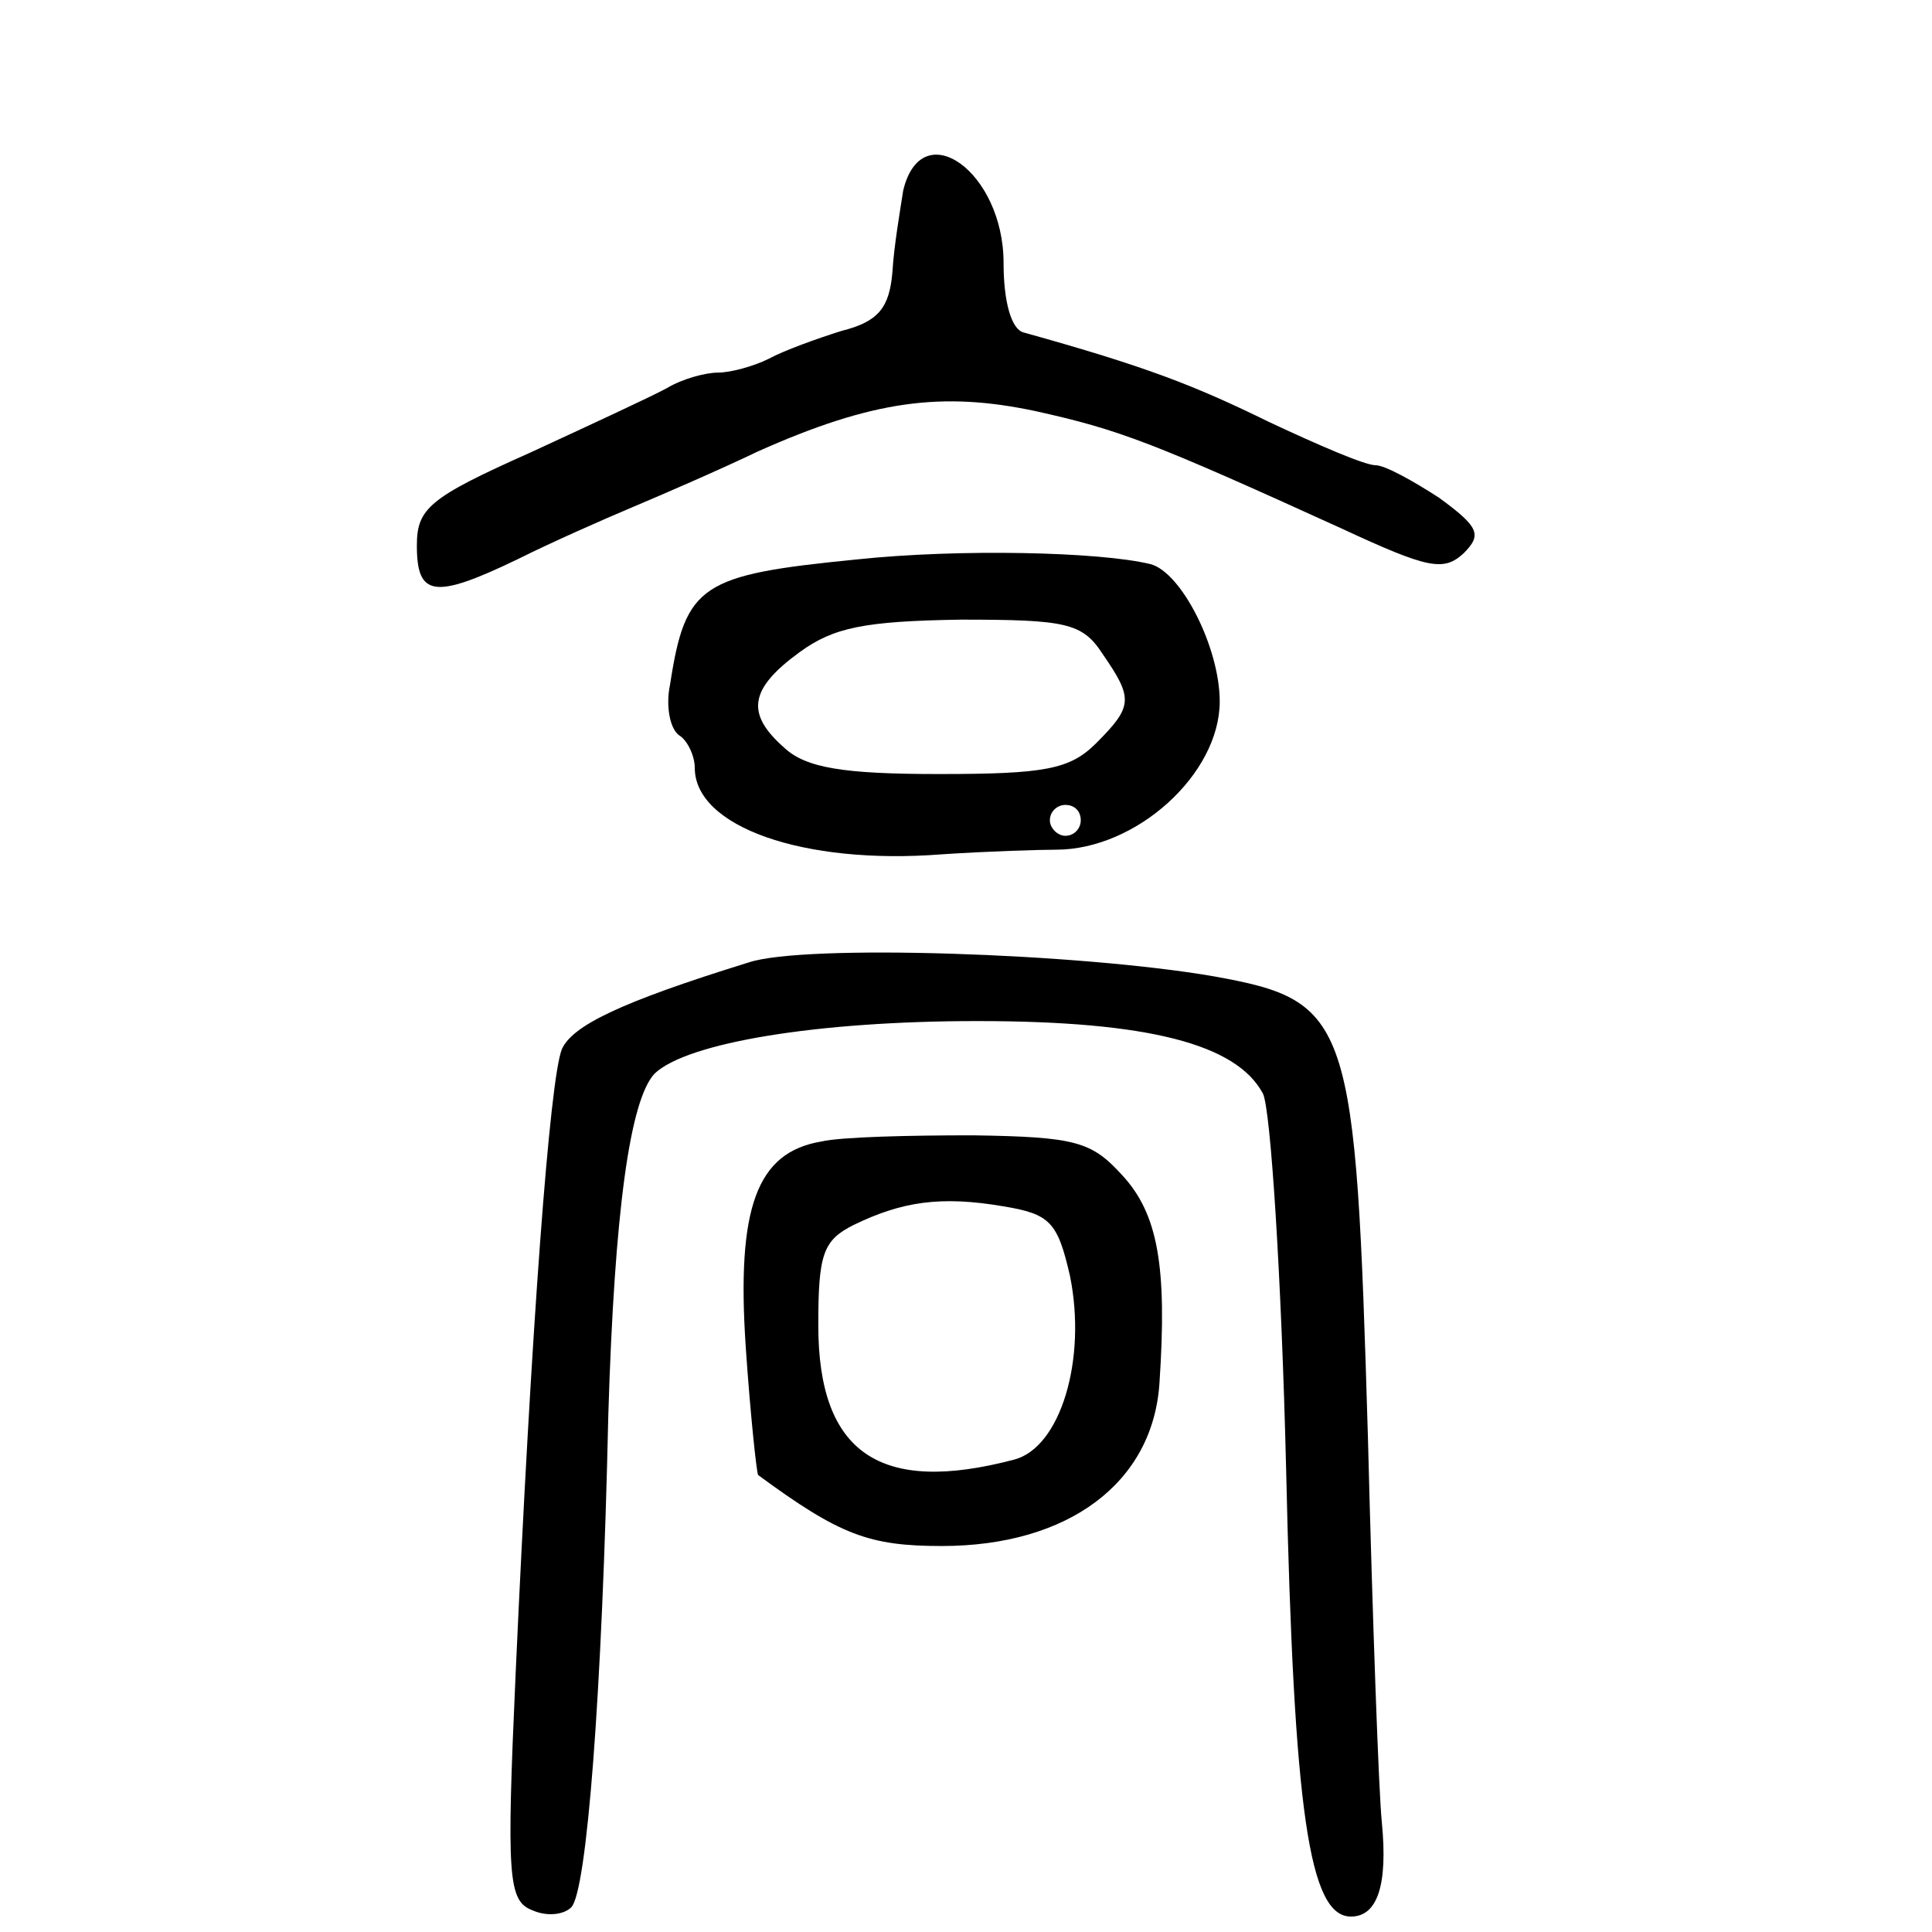
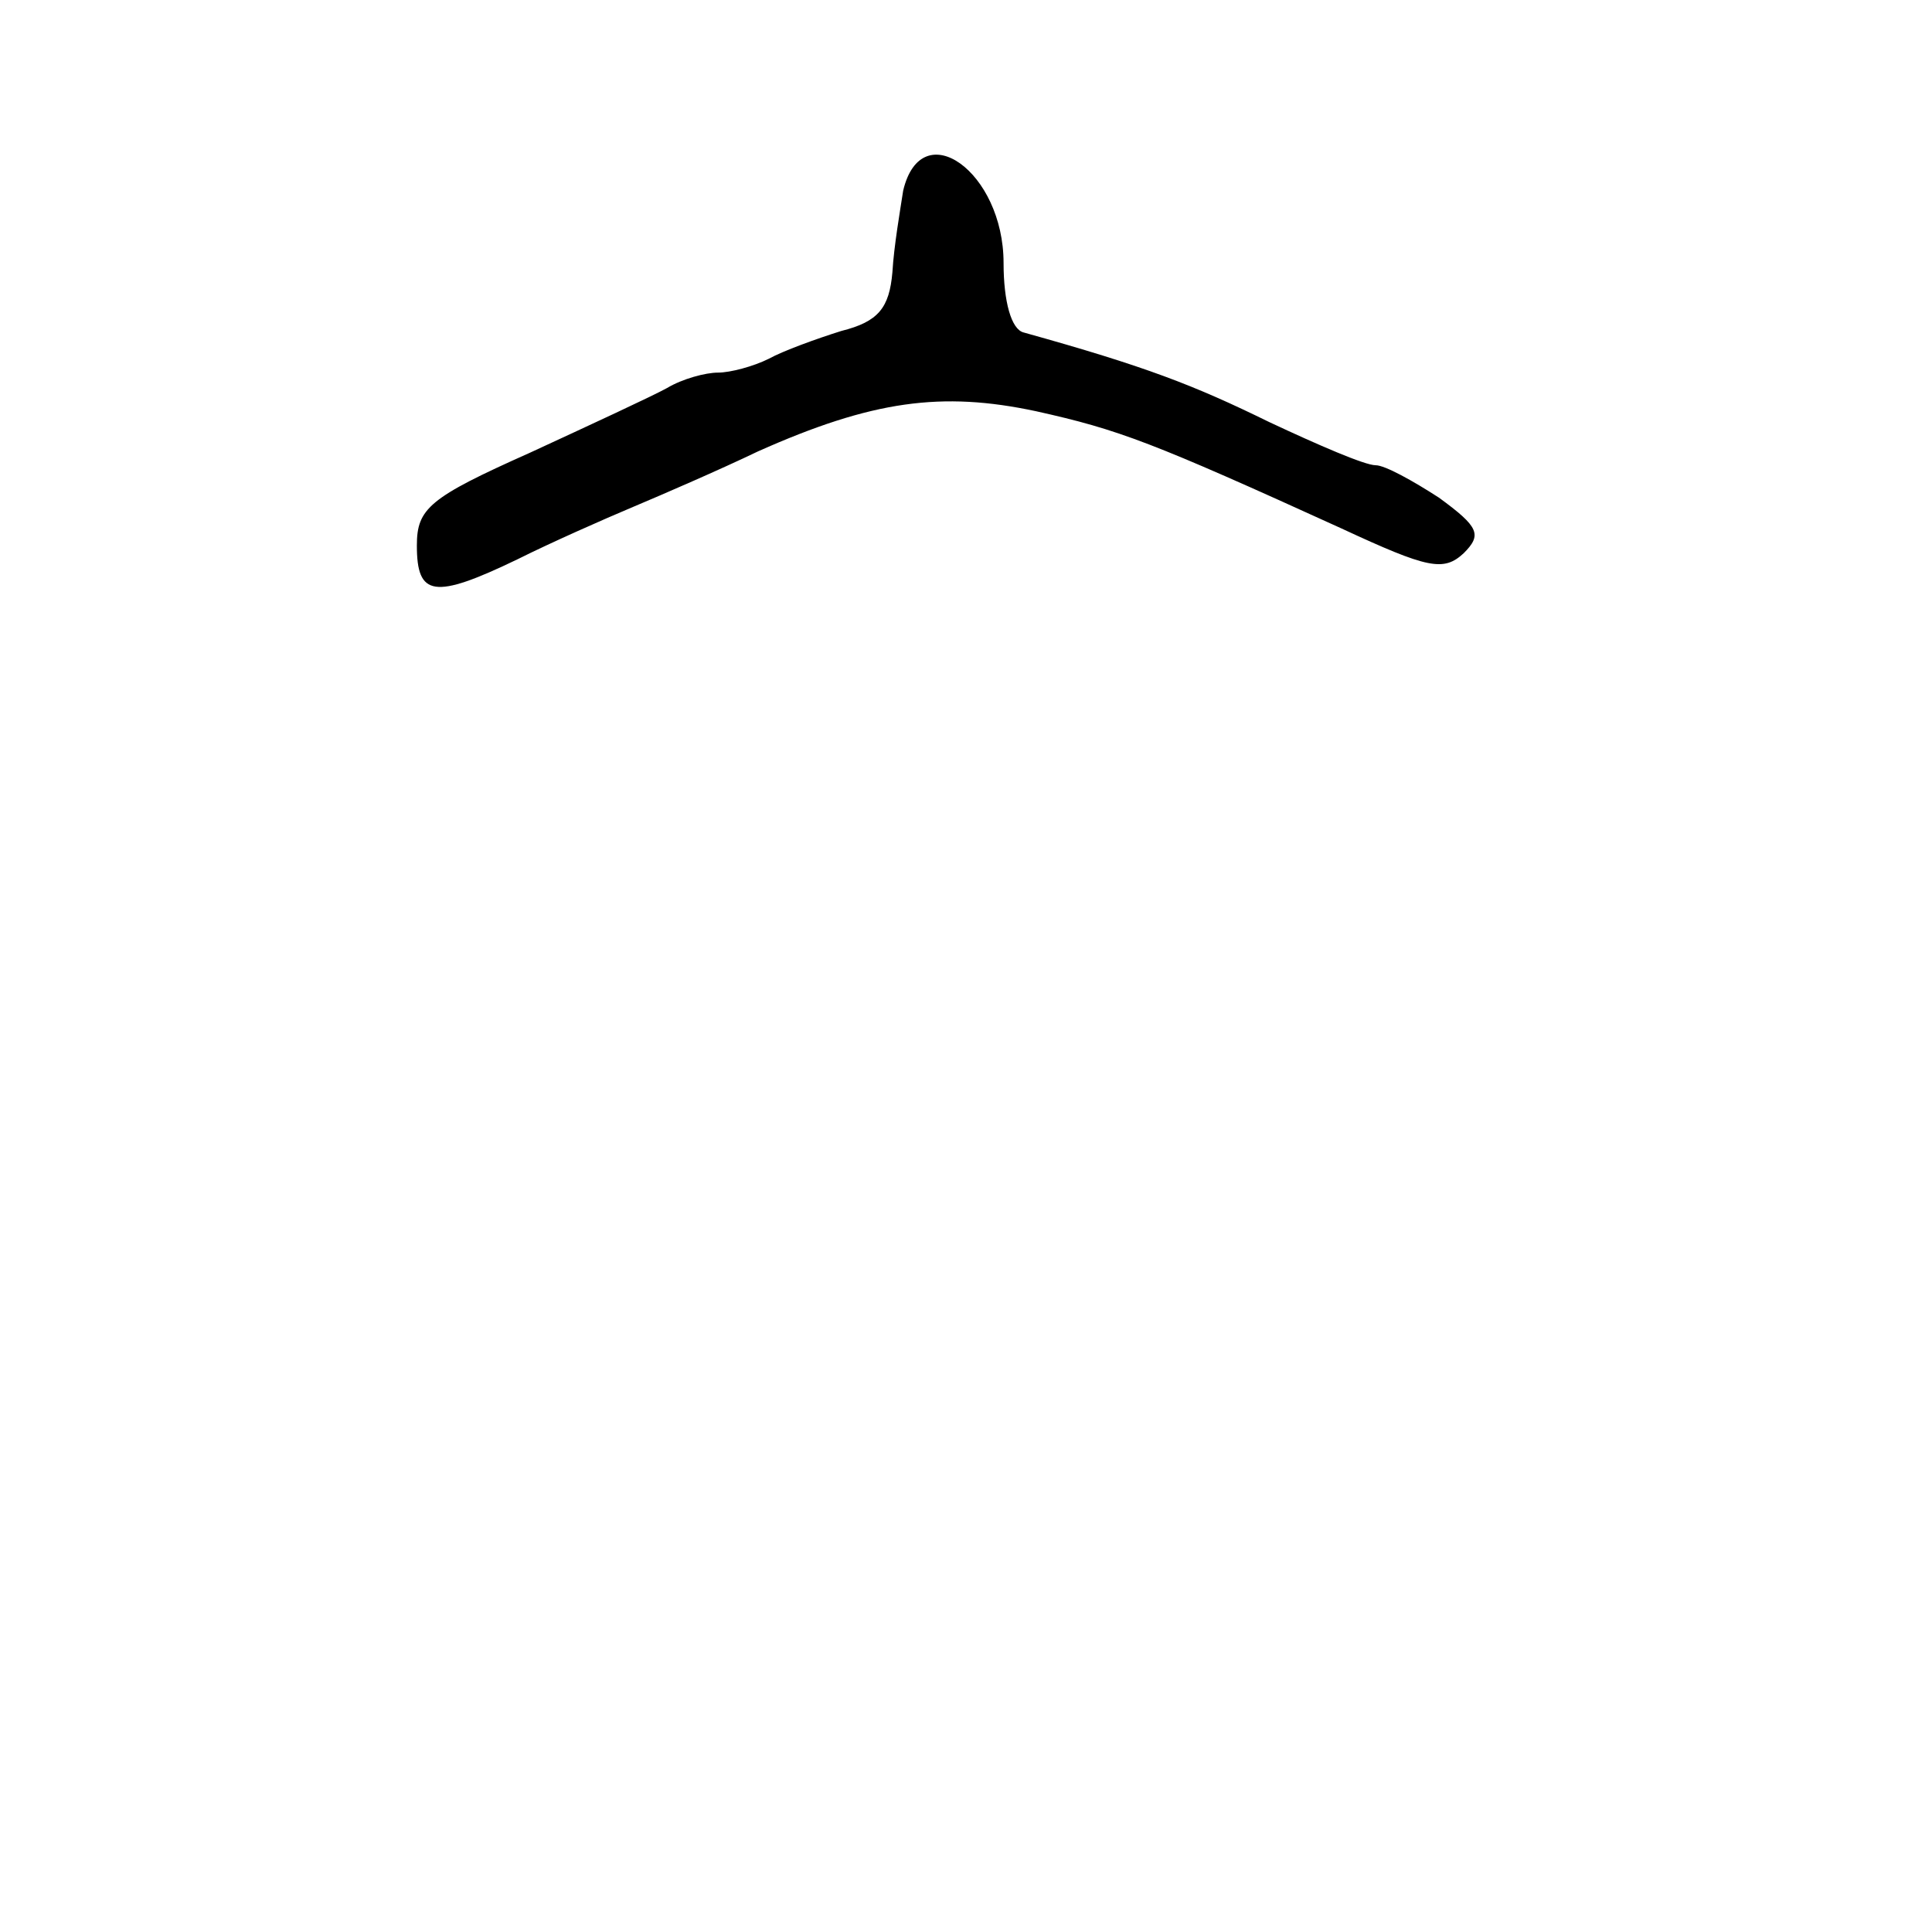
<svg xmlns="http://www.w3.org/2000/svg" version="1.0" width="468pt" height="468pt" viewBox="0 0 468 468" preserveAspectRatio="xMidYMid meet">
  <g transform="translate(0,468) scale(0.374,-0.374)" fill="#000000" stroke="none">
    <path d="M585 1128 c-2 -13 -6 -36 -7 -53 -2 -23 -9 -32 -33 -38 -16 -5 -38 -13 -47 -18 -10 -5 -25 -9 -33 -9 -8 0 -23 -4 -33 -10 -9 -5 -50 -24 -89 -42 -65 -29 -73 -36 -73 -60 0 -33 11 -35 65 -9 22 11 56 26 75 34 19 8 56 24 81 36 74 33 119 39 180 26 54 -12 75 -20 198 -76 56 -26 66 -28 79 -16 12 12 10 17 -16 36 -17 11 -35 21 -41 21 -7 0 -37 13 -69 28 -49 24 -80 36 -159 58 -8 2 -13 20 -13 45 0 59 -53 97 -65 47z" />
-     <path d="M555 889 c-101 -10 -111 -16 -121 -81 -3 -14 0 -29 6 -33 5 -3 10 -13 10 -21 0 -38 70 -63 160 -56 30 2 64 3 74 3 52 0 106 49 106 96 0 35 -25 84 -45 89 -33 8 -124 10 -190 3z m159 -61 c20 -29 20 -34 -4 -58 -17 -17 -33 -20 -102 -20 -62 0 -86 4 -100 17 -25 22 -23 38 10 62 22 16 42 20 104 21 68 0 79 -2 92 -22z m-14 -108 c0 -5 -4 -10 -10 -10 -5 0 -10 5 -10 10 0 6 5 10 10 10 6 0 10 -4 10 -10z" />
-     <path d="M485 628 c-84 -26 -114 -41 -121 -56 -8 -19 -20 -183 -30 -404 -6 -133 -5 -148 11 -154 9 -4 20 -3 25 2 10 10 20 137 24 319 4 132 14 204 30 221 21 20 105 34 209 34 111 0 168 -15 185 -47 5 -10 12 -119 15 -243 5 -223 15 -290 42 -290 17 0 24 20 20 61 -2 19 -6 131 -9 249 -8 272 -11 283 -100 299 -87 15 -265 21 -301 9z" />
-     <path d="M532 512 c-42 -7 -55 -43 -49 -133 3 -44 7 -81 8 -83 53 -39 72 -46 119 -46 82 0 137 41 141 106 5 75 -1 109 -24 134 -20 22 -30 25 -97 26 -41 0 -85 -1 -98 -4z m161 -87 c11 -54 -6 -111 -36 -119 -87 -23 -127 4 -127 87 0 46 3 55 23 65 31 15 56 19 97 12 30 -5 35 -10 43 -45z" />
  </g>
</svg>